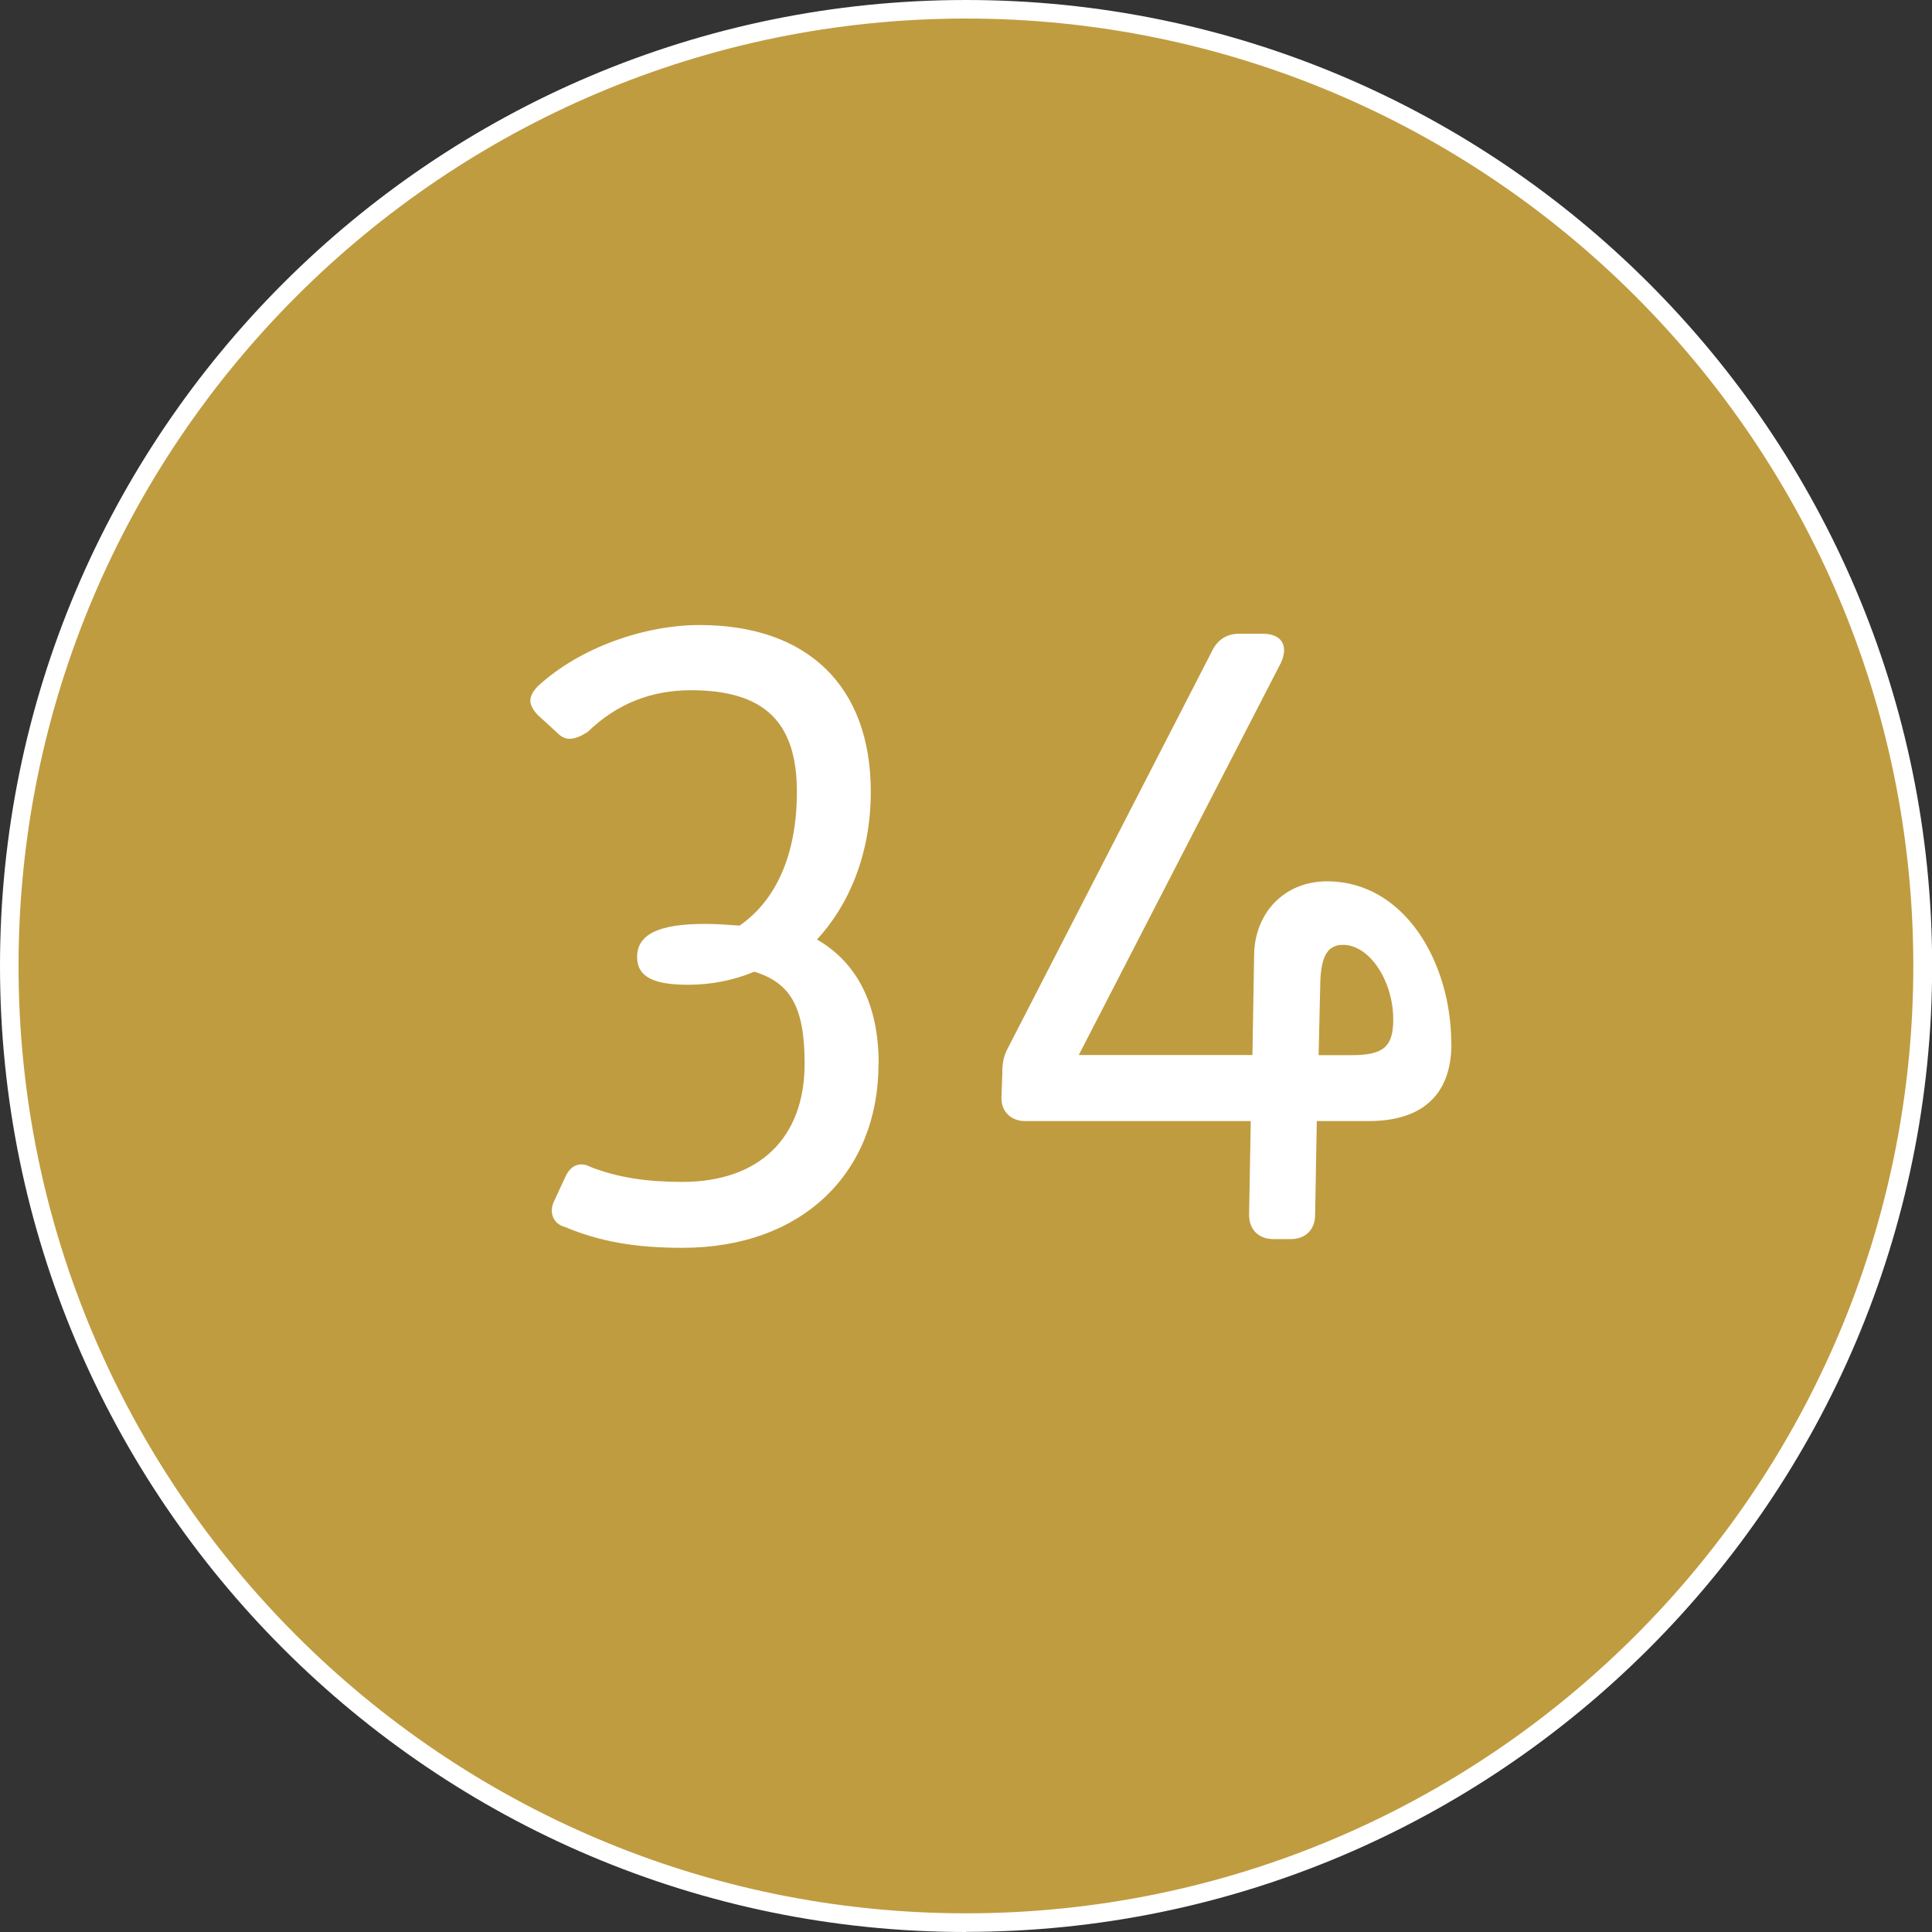
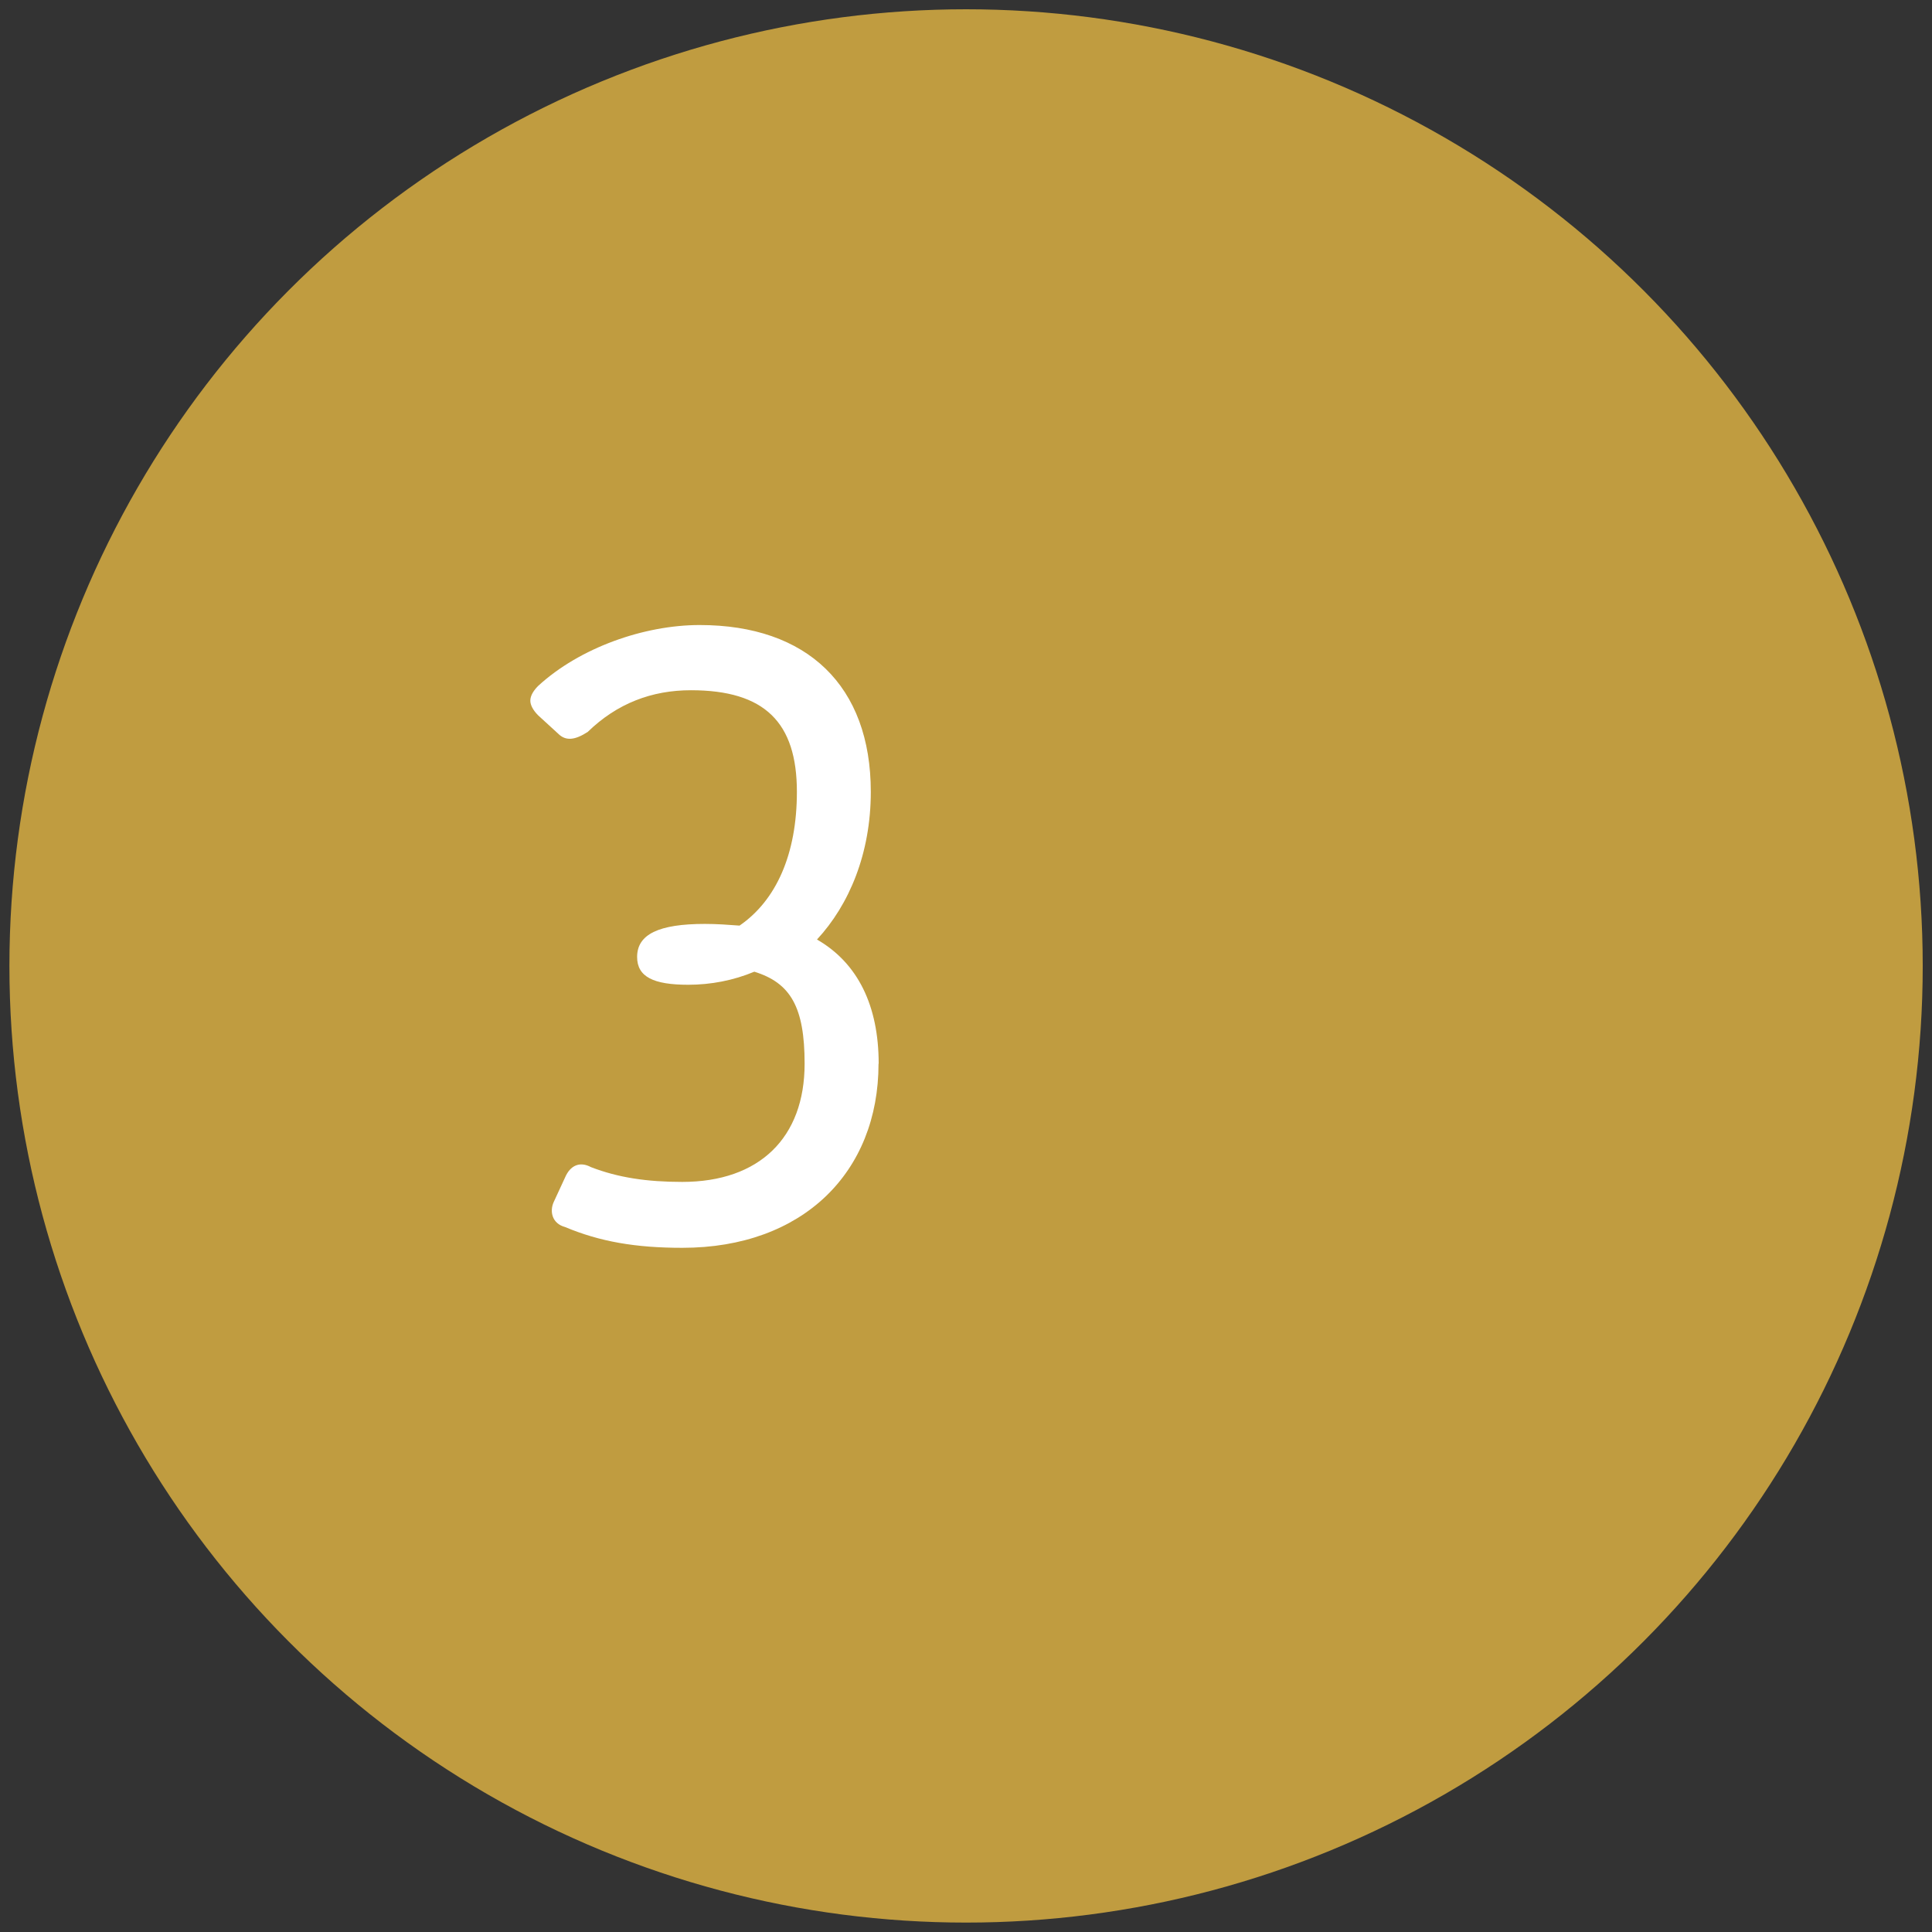
<svg xmlns="http://www.w3.org/2000/svg" id="b" viewBox="0 0 137.49 137.49">
  <rect x="0" y="0" width="137.49" height="137.49" fill="#333333" stroke="none" />
  <g id="c">
    <circle cx="68.75" cy="68.74" r="68.08" style="fill:#c09c40; stroke-width:0px;" />
-     <path d="m68.75,137.49C30.84,137.49,0,106.65,0,68.74S30.84,0,68.75,0s68.75,30.84,68.75,68.74-30.84,68.74-68.75,68.74Zm0-136.17C31.57,1.32,1.32,31.57,1.32,68.74s30.25,67.42,67.42,67.42,67.42-30.25,67.42-67.42S105.92,1.32,68.75,1.32Z" style="fill:#fff; stroke-width:0px;" />
    <path d="m62.52,75.7c0,7.72-5.38,13.1-13.96,13.1-3.34,0-5.87-.44-8.35-1.48-.93-.25-1.11-1.12-.8-1.79l.8-1.73c.37-.87,1.05-1.17,1.85-.74,1.92.74,3.96,1.05,6.49,1.05,5.5,0,8.71-3.15,8.71-8.41,0-4.02-.99-5.75-3.58-6.55-1.48.62-3.09.93-4.7.93-2.47,0-3.64-.56-3.64-1.98,0-1.61,1.54-2.35,4.82-2.35.86,0,1.67.06,2.47.12,2.6-1.79,4.08-5.07,4.08-9.52,0-4.94-2.29-7.23-7.54-7.23-2.78,0-5.25.93-7.35,2.97-.87.56-1.54.68-2.1.12l-1.42-1.3c-.37-.37-.56-.74-.56-1.05,0-.37.25-.74.56-1.05,2.96-2.72,7.54-4.33,11.49-4.33,7.66,0,12.18,4.33,12.18,11.87,0,4.39-1.54,8.04-3.83,10.51,2.9,1.67,4.39,4.7,4.39,8.84Z" style="fill:#fff; stroke-width:0px;" />
-     <path d="m103.29,74.28c0,3.64-2.1,5.5-5.87,5.5h-3.71l-.12,6.67c0,1.11-.74,1.73-1.73,1.73h-1.24c-.99,0-1.73-.62-1.73-1.73l.12-6.67h-16.07c-.93,0-1.67-.62-1.67-1.61v-.12l.06-1.67c0-.68.06-1.18.43-1.86l14.46-28.12c.37-.8.99-1.3,1.98-1.3h1.67c1.3,0,1.85.8,1.3,2.04l-14.4,27.94h12.36l.12-7.17c.06-2.97,2.16-5.19,5.19-5.19,5.5,0,8.84,5.75,8.84,11.56Zm-9.45.81h2.35c2.29,0,2.96-.62,2.96-2.54,0-2.72-1.67-5.31-3.58-5.31-1.05,0-1.54.74-1.61,2.59l-.12,5.26Z" style="fill:#fff; stroke-width:0px;" />
  </g>
</svg>